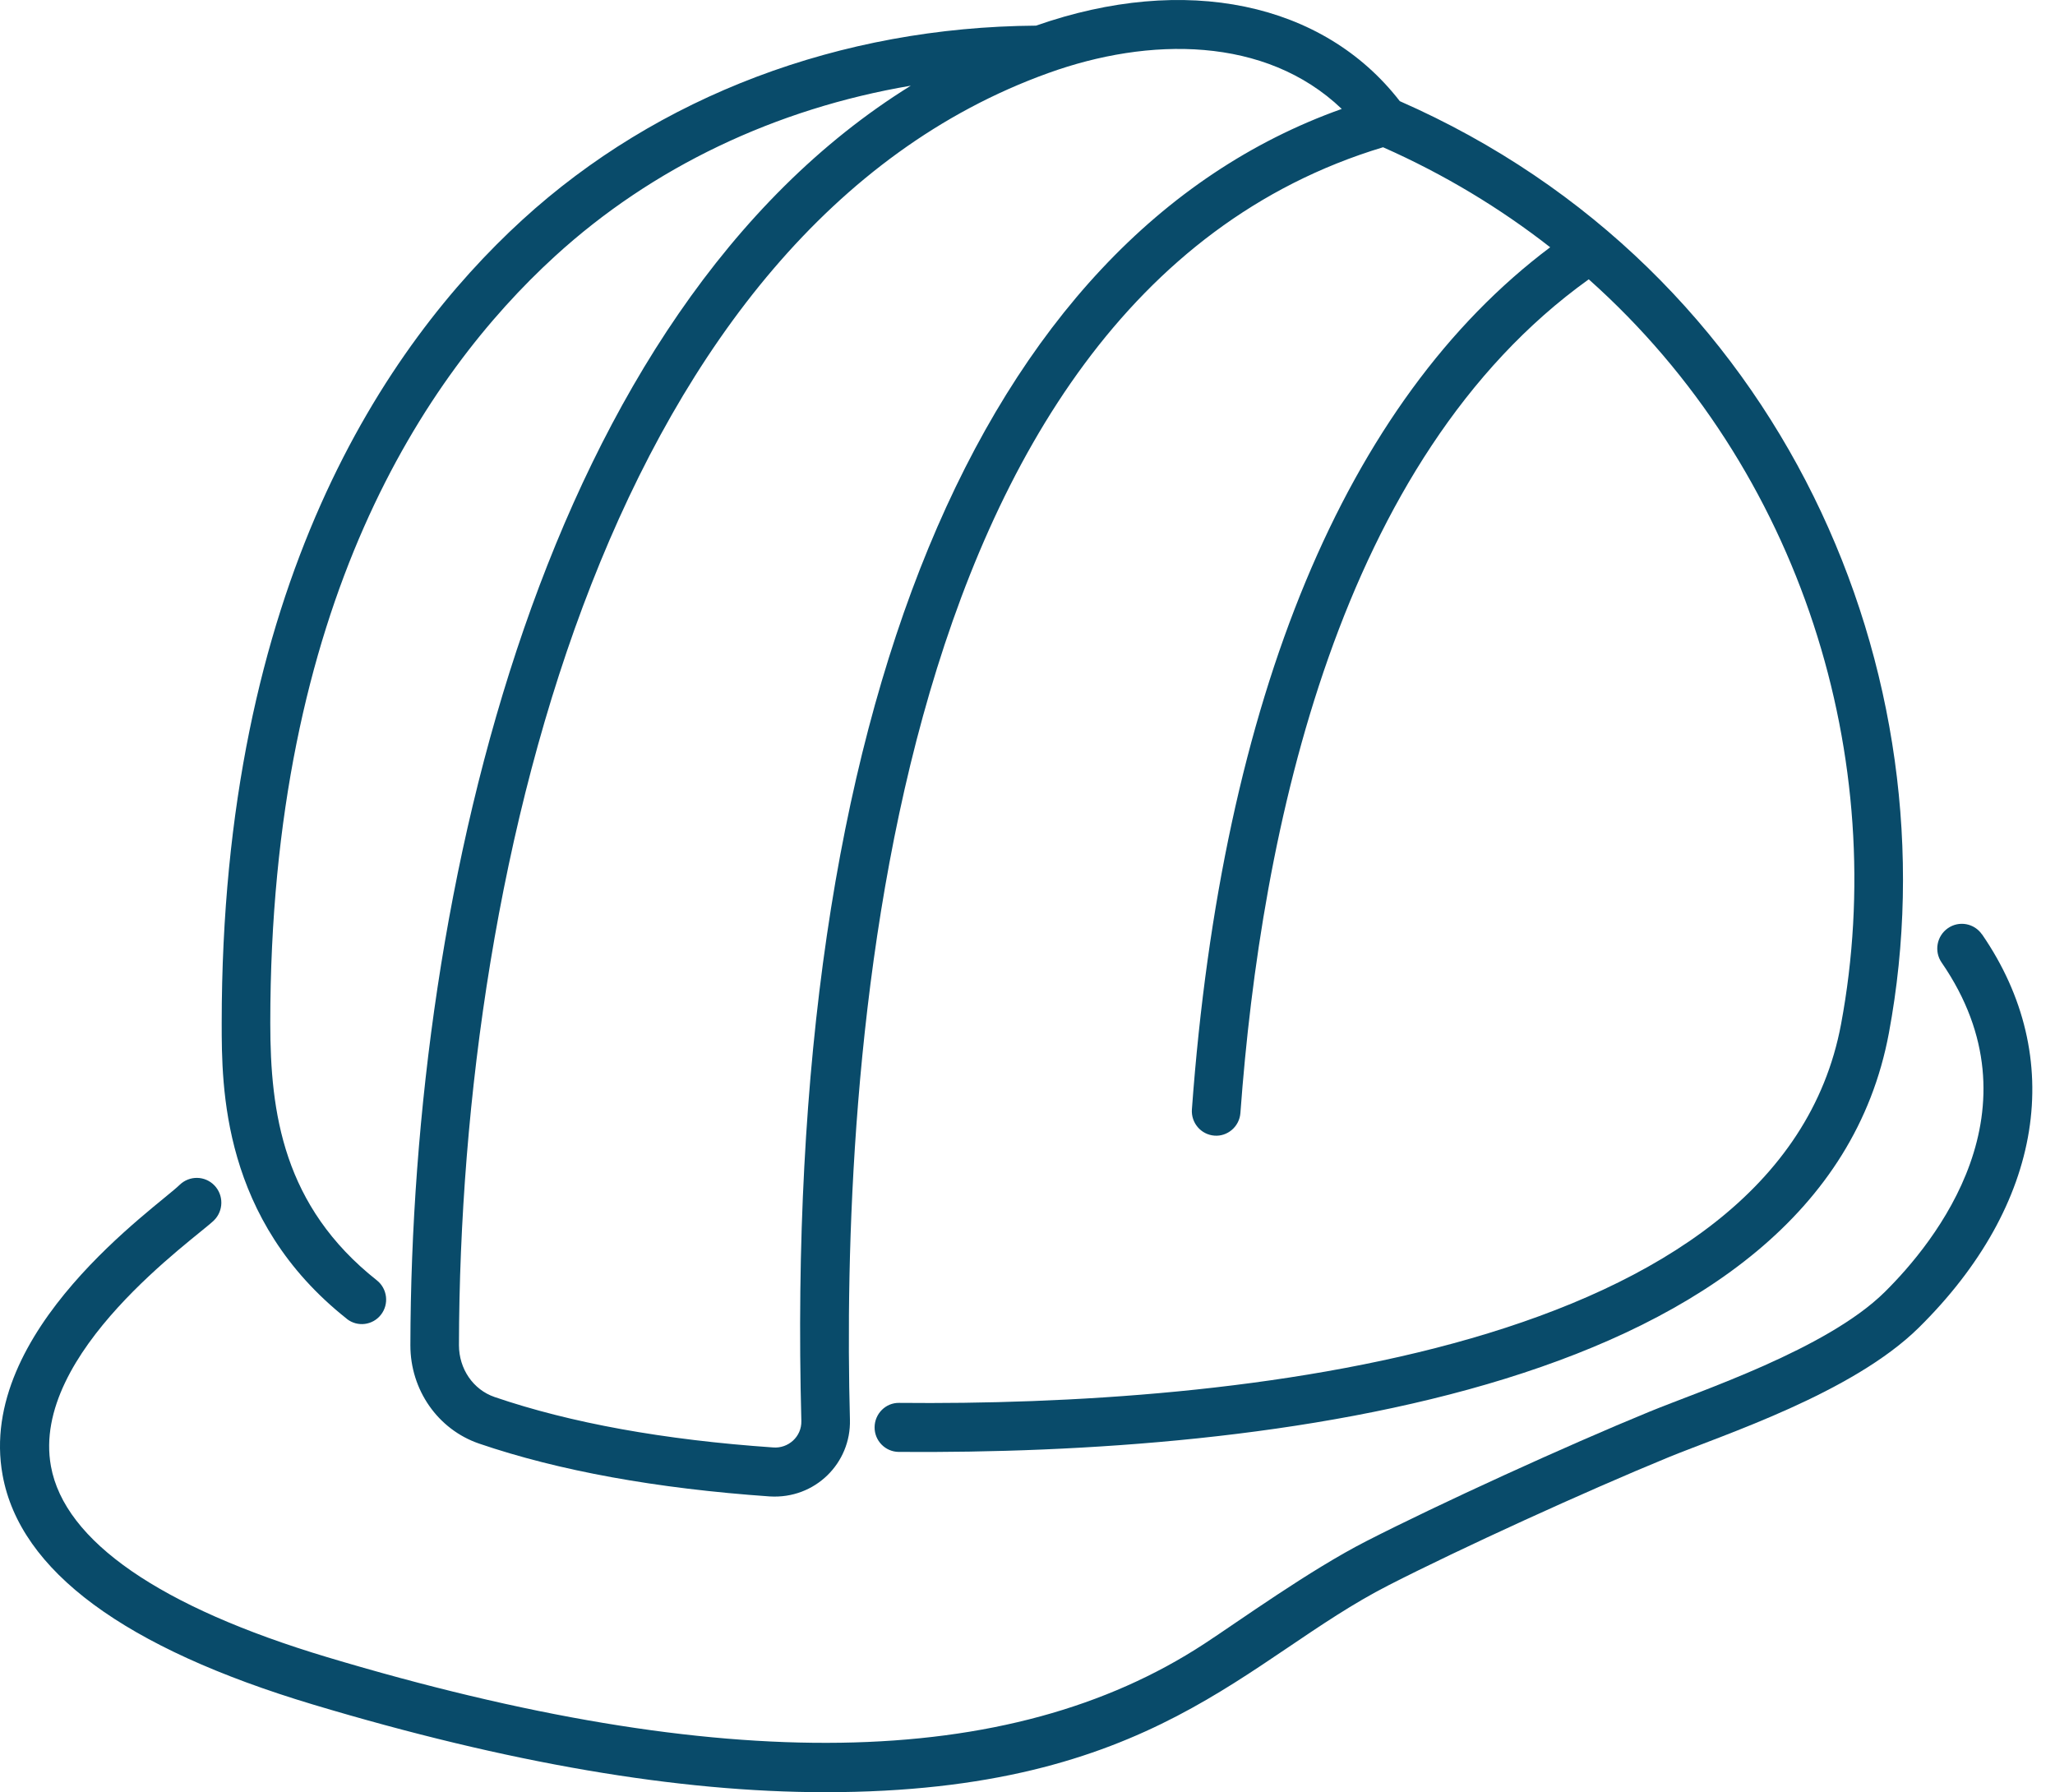
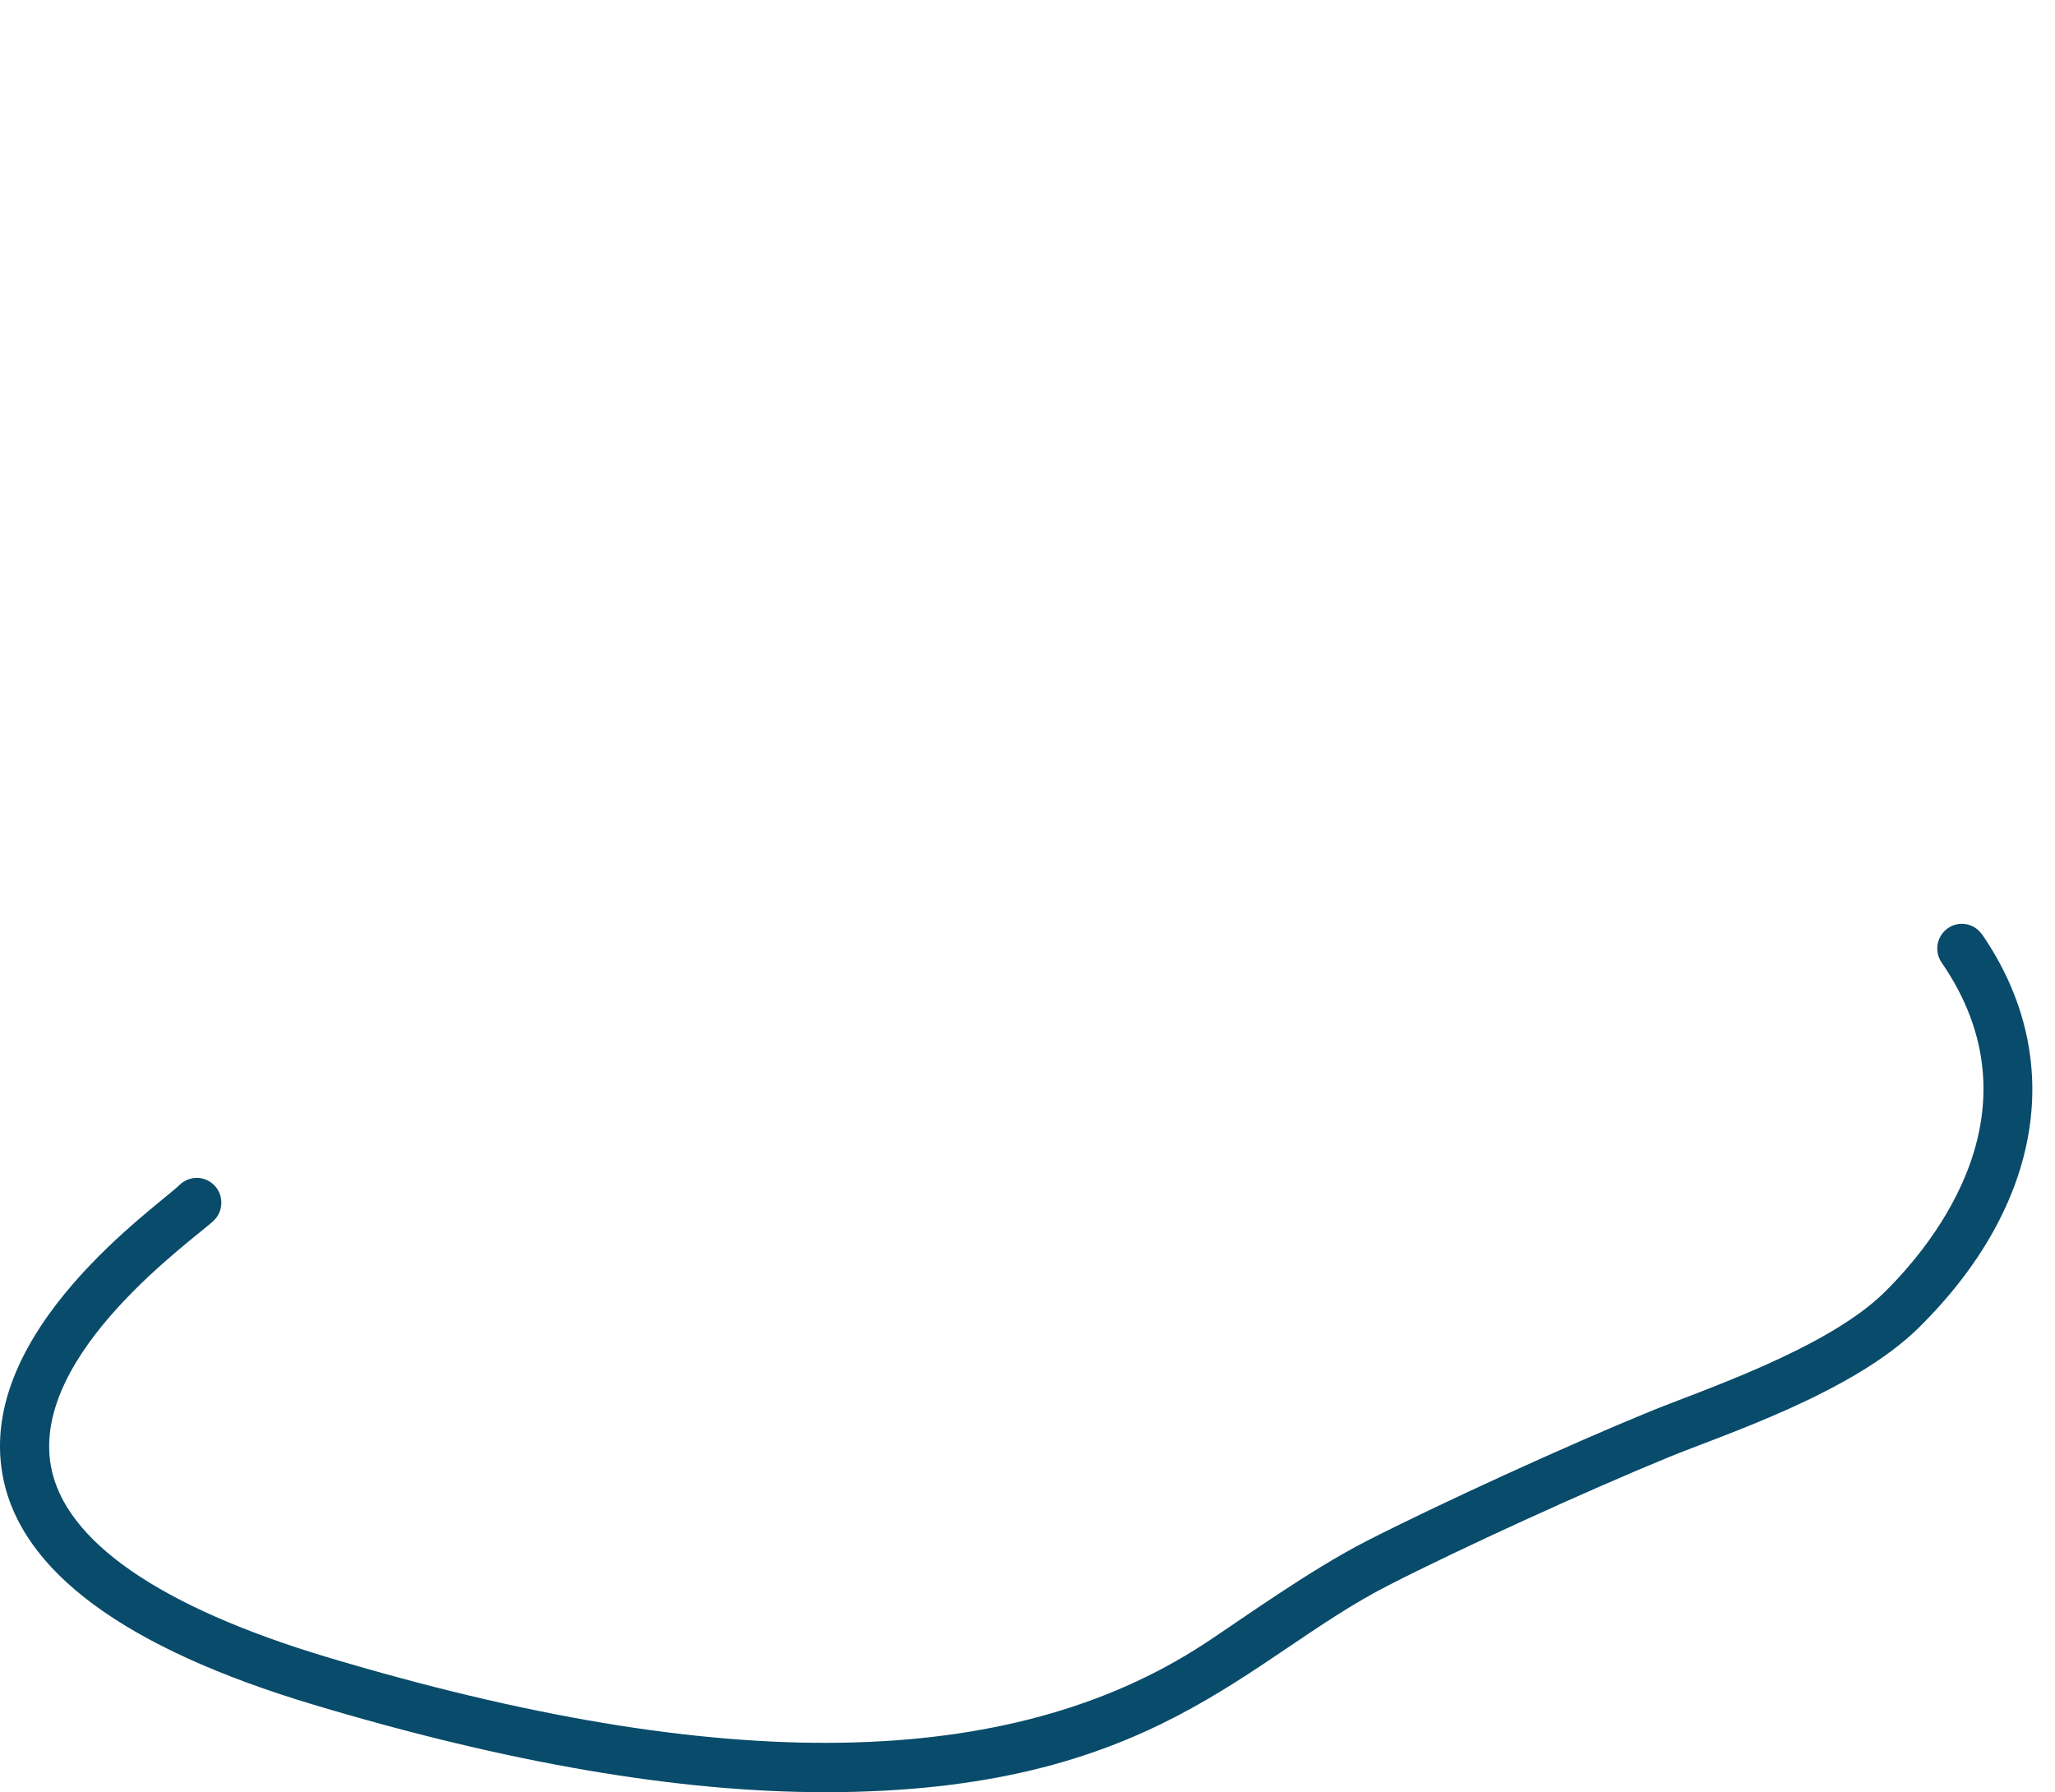
<svg xmlns="http://www.w3.org/2000/svg" width="86px" height="75px" viewBox="0 0 86 75" version="1.1">
  <title>construction-icon</title>
  <g id="Symbols" stroke="none" stroke-width="1" fill="none" fill-rule="evenodd">
    <g id="callouts" transform="translate(-917, -183)" fill="#094B6A" fill-rule="nonzero">
      <g id="construction-icon" transform="translate(917, 183)">
-         <path d="M14.514,55.193 C14.96,55.545 15.599,55.461 15.943,55.018 C16.29,54.572 16.212,53.928 15.769,53.578 C11.852,50.479 11.311,46.573 11.311,42.816 C11.311,25.295 17.787,15.694 23.223,10.724 C27.294,6.999 32.458,4.547 38.116,3.586 C22.827,13.065 17.212,37.138 17.174,56.294 C17.171,58.166 18.325,59.818 20.045,60.41 C23.382,61.55 27.473,62.293 32.215,62.623 C34.114,62.739 35.618,61.226 35.569,59.413 C35.199,45.492 36.653,12.563 57.88,6.162 C60.459,7.305 62.79,8.719 64.874,10.348 C56.322,16.769 51.141,29.187 49.88,46.425 C49.84,46.99 50.259,47.48 50.82,47.524 C51.355,47.57 51.867,47.159 51.91,46.576 C52.777,34.731 56.024,19.189 66.488,11.689 C75.433,19.658 79.105,31.827 77.047,42.857 C74.471,56.647 51.494,58.848 37.627,58.708 C37.066,58.699 36.607,59.16 36.601,59.725 C36.595,60.291 37.049,60.754 37.61,60.76 C52.864,60.874 76.231,58.32 79.047,43.239 C81.846,28.254 74.667,11.298 58.58,4.233 C55.374,0.091 49.591,-1.113 43.358,1.073 C35.161,1.131 27.531,4.014 21.855,9.205 C16.119,14.455 9.278,24.546 9.278,42.816 C9.278,45.486 9.278,51.048 14.514,55.19 L14.514,55.193 Z M56.149,4.559 C40.969,9.972 32.75,29.839 33.536,59.466 C33.553,60.13 32.978,60.626 32.354,60.573 C27.788,60.259 23.868,59.547 20.699,58.463 C19.803,58.157 19.207,57.285 19.207,56.294 C19.245,35.818 25.727,9.59 43.869,3.058 C48.079,1.539 52.954,1.504 56.149,4.556 L56.149,4.559 Z" id="Shape" />
        <path d="M82.946,39.106 C82.622,38.634 81.982,38.52 81.517,38.844 C81.049,39.17 80.932,39.815 81.257,40.283 C85.486,46.428 80.991,51.981 78.863,54.08 C76.446,56.462 71.141,58.208 69.043,59.071 C65.538,60.508 60.219,62.94 57.179,64.495 C54.8,65.711 51.845,67.845 50.393,68.793 C42.235,74.126 30.228,74.308 13.686,69.347 C6.697,67.25 2.702,64.492 2.132,61.362 C1.267,56.618 8.173,51.831 8.951,51.074 C9.357,50.677 9.369,50.02 8.974,49.608 C8.577,49.196 7.928,49.187 7.518,49.584 C6.58,50.503 -0.993,55.685 0.109,61.733 C0.837,65.737 5.209,68.964 13.098,71.331 C21.255,73.778 28.372,75 34.531,75 C48.314,75 52.146,69.391 58.109,66.341 C61.107,64.807 66.36,62.407 69.817,60.988 C72.115,60.043 77.519,58.306 80.301,55.559 C85.512,50.415 86.5,44.264 82.946,39.1 L82.946,39.106 Z" id="Path" />
      </g>
    </g>
  </g>
</svg>